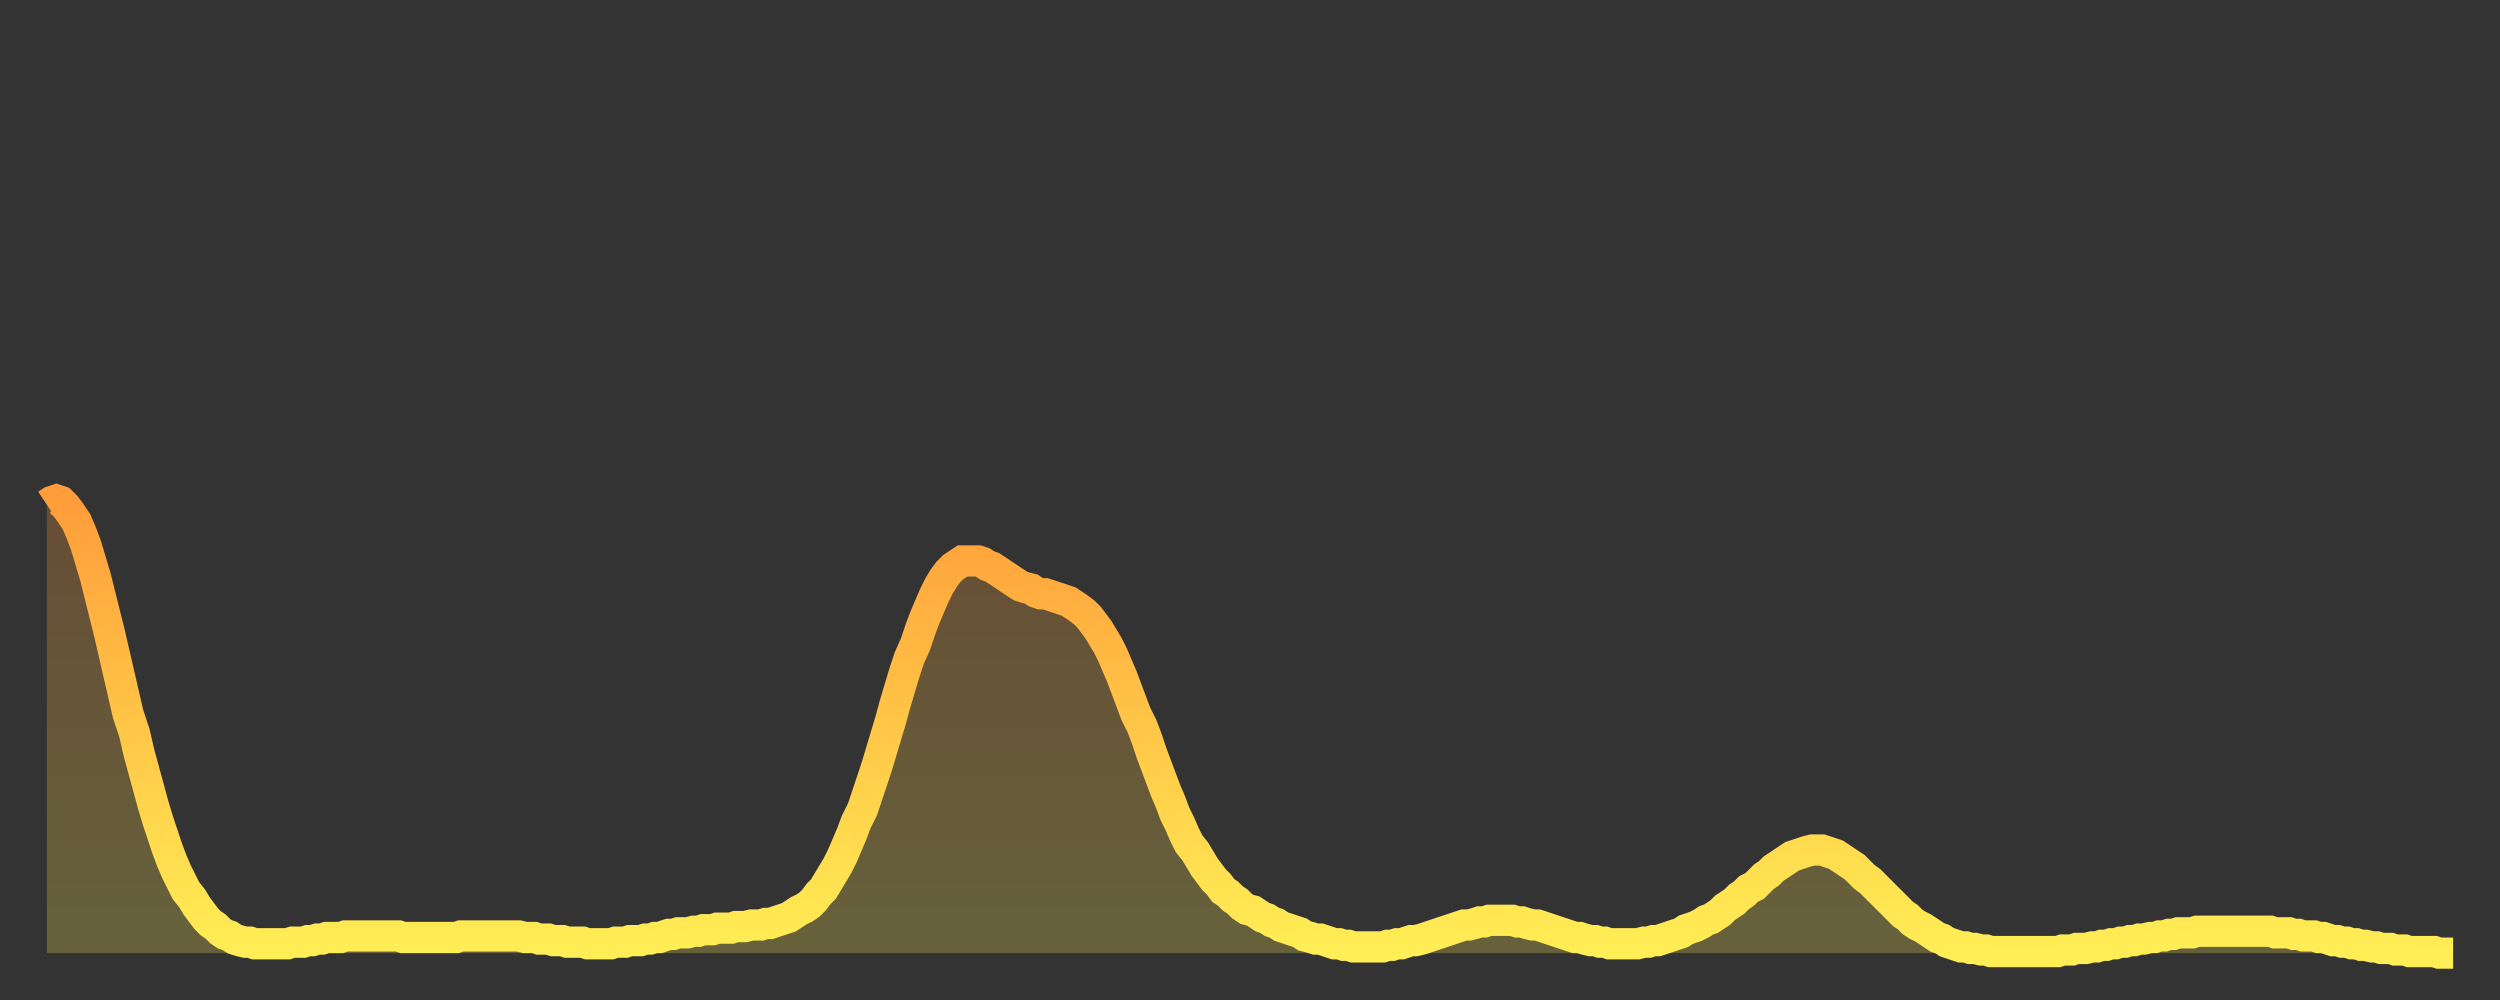
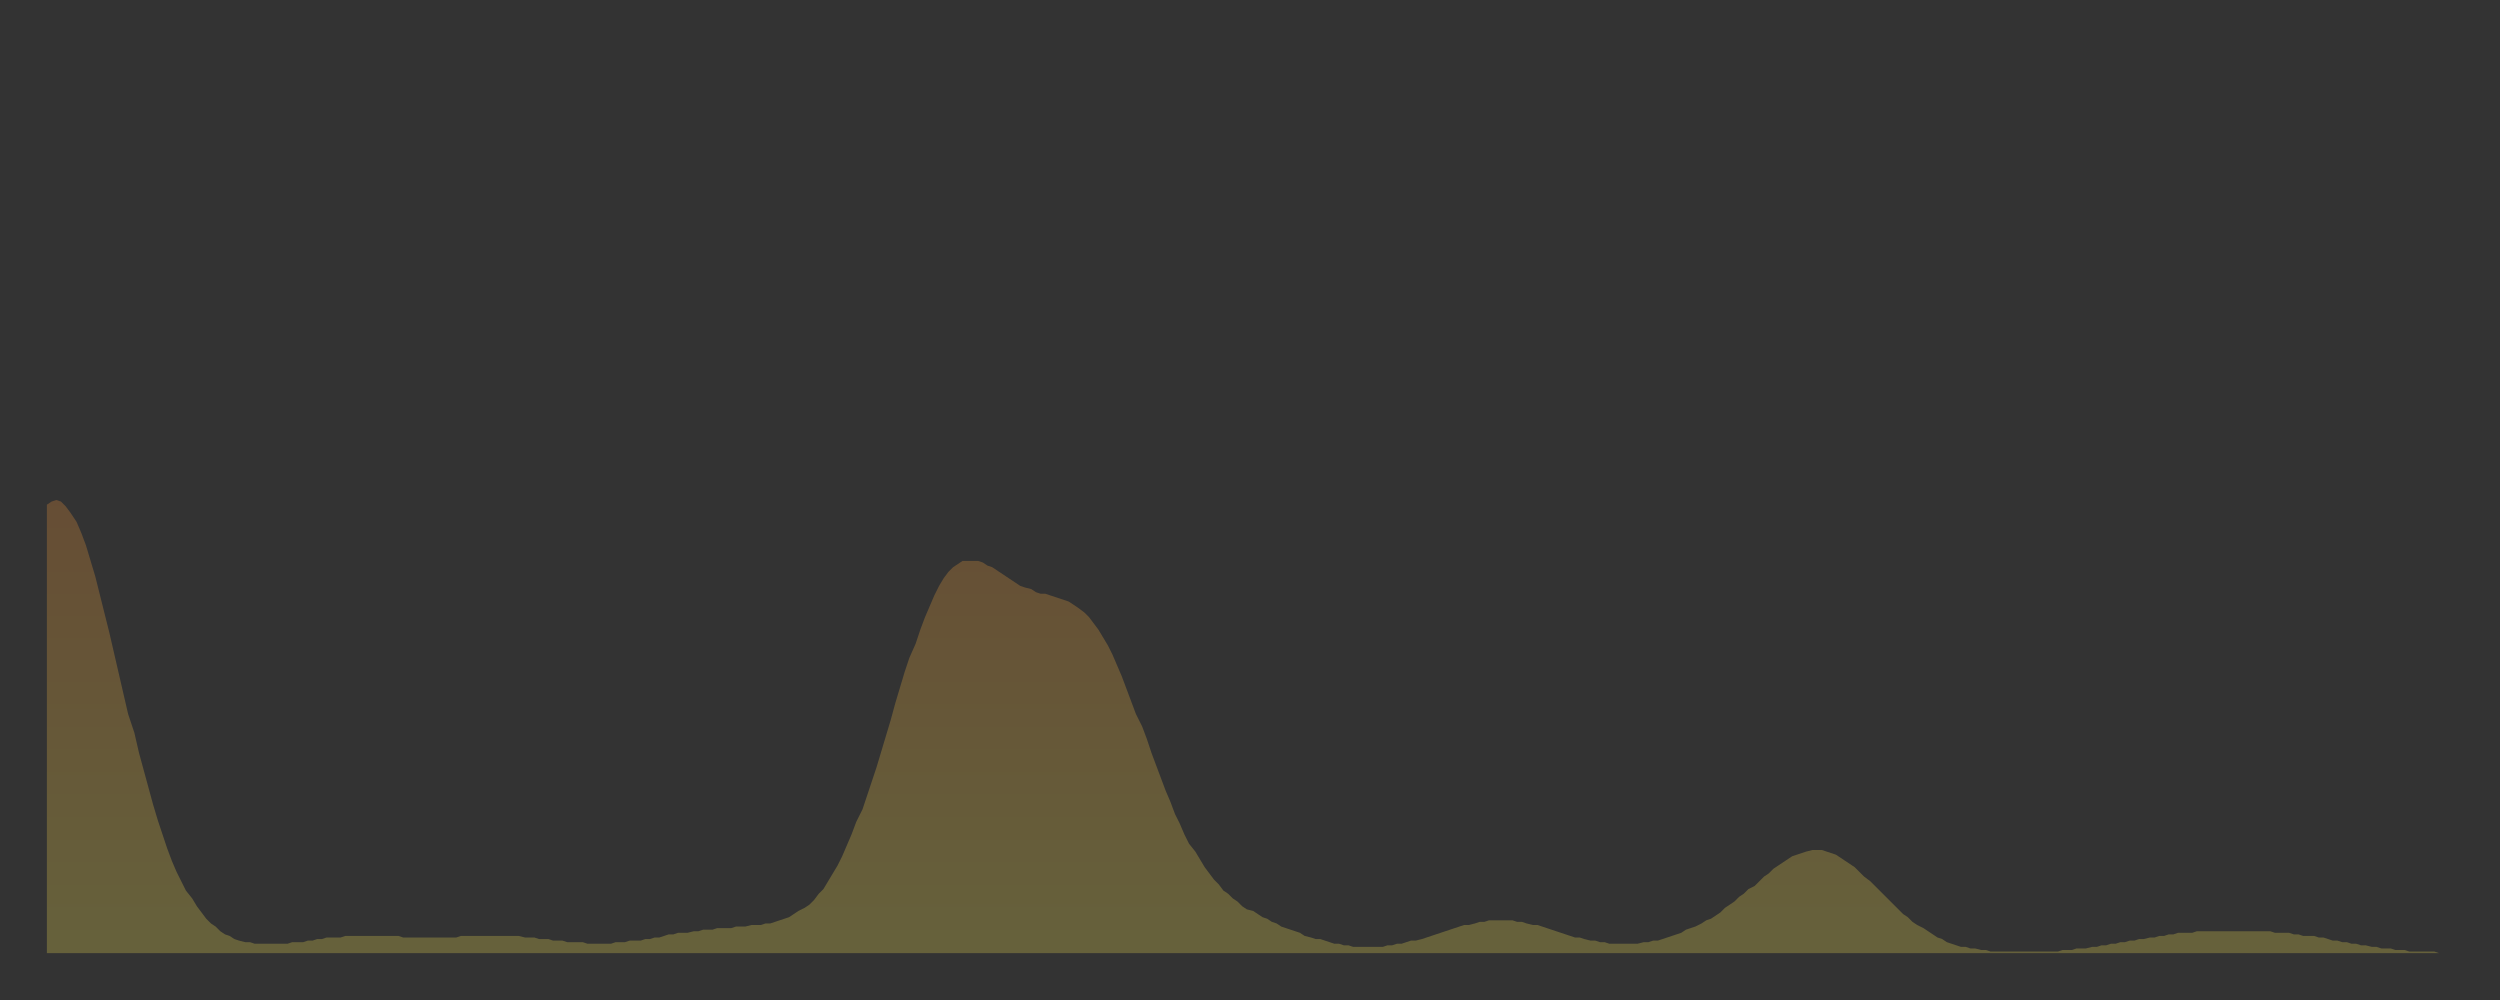
<svg xmlns="http://www.w3.org/2000/svg" baseProfile="full" height="64" version="1.1" width="160">
  <rect width="100%" height="100%" fill="#333333" stroke="none" />
  <defs>
    <linearGradient id="id1717074" x1="0" x2="0" y1="0" y2="1">
      <stop offset="0%" stop-color="#ff9d3a" />
      <stop offset="50%" stop-color="#ffc647" />
      <stop offset="100%" stop-color="#ffee55" />
    </linearGradient>
  </defs>
  <g transform="translate(3,3)">
    <g>
-       <path d="M 0.0 29.3 0.3 29.1 0.6 29.0 0.9 29.1 1.2 29.4 1.5 29.8 1.9 30.4 2.2 31.1 2.5 31.9 2.8 32.9 3.1 33.9 3.4 35.1 3.7 36.3 4.0 37.5 4.3 38.8 4.6 40.1 4.9 41.4 5.2 42.7 5.6 43.9 5.9 45.2 6.2 46.3 6.5 47.4 6.8 48.5 7.1 49.5 7.4 50.4 7.7 51.3 8.0 52.1 8.3 52.8 8.6 53.4 8.9 54.0 9.3 54.5 9.6 55.0 9.9 55.4 10.2 55.8 10.5 56.1 10.8 56.3 11.1 56.6 11.4 56.8 11.7 56.9 12.0 57.1 12.3 57.2 12.7 57.3 13.0 57.3 13.3 57.4 13.6 57.4 13.9 57.4 14.2 57.4 14.5 57.4 14.8 57.4 15.1 57.4 15.4 57.4 15.7 57.3 16.0 57.3 16.4 57.3 16.7 57.2 17.0 57.2 17.3 57.1 17.6 57.1 17.9 57.0 18.2 57.0 18.5 57.0 18.8 57.0 19.1 56.9 19.4 56.9 19.8 56.9 20.1 56.9 20.4 56.9 20.7 56.9 21.0 56.9 21.3 56.9 21.6 56.9 21.9 56.9 22.2 56.9 22.5 56.9 22.8 57.0 23.1 57.0 23.5 57.0 23.8 57.0 24.1 57.0 24.4 57.0 24.7 57.0 25.0 57.0 25.3 57.0 25.6 57.0 25.9 57.0 26.2 57.0 26.5 56.9 26.8 56.9 27.2 56.9 27.5 56.9 27.8 56.9 28.1 56.9 28.4 56.9 28.7 56.9 29.0 56.9 29.3 56.9 29.6 56.9 29.9 56.9 30.2 56.9 30.6 57.0 30.9 57.0 31.2 57.0 31.5 57.1 31.8 57.1 32.1 57.1 32.4 57.2 32.7 57.2 33.0 57.2 33.3 57.3 33.6 57.3 33.9 57.3 34.3 57.3 34.6 57.4 34.9 57.4 35.2 57.4 35.5 57.4 35.8 57.4 36.1 57.4 36.4 57.3 36.7 57.3 37.0 57.3 37.3 57.2 37.7 57.2 38.0 57.2 38.3 57.1 38.6 57.1 38.9 57.0 39.2 57.0 39.5 56.9 39.8 56.8 40.1 56.8 40.4 56.7 40.7 56.7 41.0 56.7 41.4 56.6 41.7 56.6 42.0 56.5 42.3 56.5 42.6 56.5 42.9 56.4 43.2 56.4 43.5 56.4 43.8 56.4 44.1 56.3 44.4 56.3 44.7 56.3 45.1 56.2 45.4 56.2 45.7 56.2 46.0 56.1 46.3 56.1 46.6 56.0 46.9 55.9 47.2 55.8 47.5 55.7 47.8 55.5 48.1 55.3 48.5 55.1 48.8 54.9 49.1 54.6 49.4 54.2 49.7 53.9 50.0 53.4 50.3 52.9 50.6 52.4 50.9 51.8 51.2 51.1 51.5 50.4 51.8 49.6 52.2 48.8 52.5 47.9 52.8 47.0 53.1 46.1 53.4 45.1 53.7 44.1 54.0 43.1 54.3 42.0 54.6 41.0 54.9 40.0 55.2 39.1 55.6 38.2 55.9 37.3 56.2 36.5 56.5 35.8 56.8 35.1 57.1 34.5 57.4 34.0 57.7 33.6 58.0 33.3 58.3 33.1 58.6 32.9 58.9 32.9 59.3 32.9 59.6 32.9 59.9 33.0 60.2 33.2 60.5 33.3 60.8 33.5 61.1 33.7 61.4 33.9 61.7 34.1 62.0 34.3 62.3 34.5 62.6 34.6 63.0 34.7 63.3 34.9 63.6 35.0 63.9 35.0 64.2 35.1 64.5 35.2 64.8 35.3 65.1 35.4 65.4 35.5 65.7 35.7 66.0 35.9 66.4 36.2 66.7 36.5 67.0 36.9 67.3 37.3 67.6 37.8 67.9 38.3 68.2 38.9 68.5 39.6 68.8 40.3 69.1 41.1 69.4 41.9 69.7 42.7 70.1 43.5 70.4 44.3 70.7 45.2 71.0 46.0 71.3 46.8 71.6 47.6 71.9 48.3 72.2 49.1 72.5 49.7 72.8 50.4 73.1 51.0 73.5 51.5 73.8 52.0 74.1 52.5 74.4 52.9 74.7 53.3 75.0 53.6 75.3 54.0 75.6 54.2 75.9 54.5 76.2 54.7 76.5 55.0 76.8 55.2 77.2 55.3 77.5 55.5 77.8 55.7 78.1 55.8 78.4 56.0 78.7 56.1 79.0 56.3 79.3 56.4 79.6 56.5 79.9 56.6 80.2 56.7 80.5 56.9 80.9 57.0 81.2 57.1 81.5 57.1 81.8 57.2 82.1 57.3 82.4 57.4 82.7 57.4 83.0 57.5 83.3 57.5 83.6 57.6 83.9 57.6 84.3 57.6 84.6 57.6 84.9 57.6 85.2 57.6 85.5 57.6 85.8 57.5 86.1 57.5 86.4 57.4 86.7 57.4 87.0 57.3 87.3 57.2 87.6 57.2 88.0 57.1 88.3 57.0 88.6 56.9 88.9 56.8 89.2 56.7 89.5 56.6 89.8 56.5 90.1 56.4 90.4 56.3 90.7 56.2 91.0 56.2 91.4 56.1 91.7 56.0 92.0 56.0 92.3 55.9 92.6 55.9 92.9 55.9 93.2 55.9 93.5 55.9 93.8 55.9 94.1 56.0 94.4 56.0 94.7 56.1 95.1 56.2 95.4 56.2 95.7 56.3 96.0 56.4 96.3 56.5 96.6 56.6 96.9 56.7 97.2 56.8 97.5 56.9 97.8 57.0 98.1 57.0 98.4 57.1 98.8 57.2 99.1 57.2 99.4 57.3 99.7 57.3 100.0 57.4 100.3 57.4 100.6 57.4 100.9 57.4 101.2 57.4 101.5 57.4 101.8 57.4 102.2 57.3 102.5 57.3 102.8 57.2 103.1 57.2 103.4 57.1 103.7 57.0 104.0 56.9 104.3 56.8 104.6 56.7 104.9 56.5 105.2 56.4 105.5 56.3 105.9 56.1 106.2 55.9 106.5 55.8 106.8 55.6 107.1 55.4 107.4 55.1 107.7 54.9 108.0 54.7 108.3 54.4 108.6 54.2 108.9 53.9 109.3 53.7 109.6 53.4 109.9 53.1 110.2 52.9 110.5 52.6 110.8 52.4 111.1 52.2 111.4 52.0 111.7 51.8 112.0 51.7 112.3 51.6 112.6 51.5 113.0 51.4 113.3 51.4 113.6 51.4 113.9 51.5 114.2 51.6 114.5 51.7 114.8 51.9 115.1 52.1 115.4 52.3 115.7 52.5 116.0 52.8 116.3 53.1 116.7 53.4 117.0 53.7 117.3 54.0 117.6 54.3 117.9 54.6 118.2 54.9 118.5 55.2 118.8 55.5 119.1 55.7 119.4 56.0 119.7 56.2 120.1 56.4 120.4 56.6 120.7 56.8 121.0 57.0 121.3 57.1 121.6 57.3 121.9 57.4 122.2 57.5 122.5 57.6 122.8 57.6 123.1 57.7 123.4 57.7 123.8 57.8 124.1 57.8 124.4 57.9 124.7 57.9 125.0 57.9 125.3 57.9 125.6 57.9 125.9 57.9 126.2 57.9 126.5 57.9 126.8 57.9 127.2 57.9 127.5 57.9 127.8 57.9 128.1 57.9 128.4 57.9 128.7 57.9 129.0 57.8 129.3 57.8 129.6 57.8 129.9 57.7 130.2 57.7 130.5 57.7 130.9 57.6 131.2 57.6 131.5 57.5 131.8 57.5 132.1 57.4 132.4 57.4 132.7 57.3 133.0 57.3 133.3 57.2 133.6 57.2 133.9 57.1 134.2 57.1 134.6 57.0 134.9 57.0 135.2 56.9 135.5 56.9 135.8 56.8 136.1 56.8 136.4 56.7 136.7 56.7 137.0 56.7 137.3 56.7 137.6 56.6 138.0 56.6 138.3 56.6 138.6 56.6 138.9 56.6 139.2 56.6 139.5 56.6 139.8 56.6 140.1 56.6 140.4 56.6 140.7 56.6 141.0 56.6 141.3 56.6 141.7 56.6 142.0 56.6 142.3 56.6 142.6 56.7 142.9 56.7 143.2 56.7 143.5 56.7 143.8 56.8 144.1 56.8 144.4 56.9 144.7 56.9 145.1 56.9 145.4 57.0 145.7 57.0 146.0 57.1 146.3 57.2 146.6 57.2 146.9 57.3 147.2 57.3 147.5 57.4 147.8 57.4 148.1 57.5 148.4 57.5 148.8 57.6 149.1 57.6 149.4 57.7 149.7 57.7 150.0 57.7 150.3 57.8 150.6 57.8 150.9 57.8 151.2 57.9 151.5 57.9 151.8 57.9 152.1 57.9 152.5 57.9 152.8 57.9 153.1 58.0 153.4 58.0 153.7 58.0 154.0 58.0" fill="none" id="graph-curve" opacity="1" stroke="url(#id1717074)" stroke-width="2" />
      <path d="M 0 58 L 0.0 29.3 0.3 29.1 0.6 29.0 0.9 29.1 1.2 29.4 1.5 29.8 1.9 30.4 2.2 31.1 2.5 31.9 2.8 32.9 3.1 33.9 3.4 35.1 3.7 36.3 4.0 37.5 4.3 38.8 4.6 40.1 4.9 41.4 5.2 42.7 5.6 43.9 5.9 45.2 6.2 46.3 6.5 47.4 6.8 48.5 7.1 49.5 7.4 50.4 7.7 51.3 8.0 52.1 8.3 52.8 8.6 53.4 8.9 54.0 9.3 54.5 9.6 55.0 9.9 55.4 10.2 55.8 10.5 56.1 10.8 56.3 11.1 56.6 11.4 56.8 11.7 56.9 12.0 57.1 12.3 57.2 12.7 57.3 13.0 57.3 13.3 57.4 13.6 57.4 13.9 57.4 14.2 57.4 14.5 57.4 14.8 57.4 15.1 57.4 15.4 57.4 15.7 57.3 16.0 57.3 16.4 57.3 16.7 57.2 17.0 57.2 17.3 57.1 17.6 57.1 17.9 57.0 18.2 57.0 18.5 57.0 18.8 57.0 19.1 56.9 19.4 56.9 19.8 56.9 20.1 56.9 20.4 56.9 20.7 56.9 21.0 56.9 21.3 56.9 21.6 56.9 21.9 56.9 22.2 56.9 22.5 56.9 22.8 57.0 23.1 57.0 23.5 57.0 23.8 57.0 24.1 57.0 24.4 57.0 24.7 57.0 25.0 57.0 25.3 57.0 25.6 57.0 25.9 57.0 26.2 57.0 26.5 56.9 26.8 56.9 27.2 56.9 27.5 56.9 27.8 56.9 28.1 56.9 28.4 56.9 28.7 56.9 29.0 56.9 29.3 56.9 29.6 56.9 29.9 56.9 30.2 56.9 30.6 57.0 30.9 57.0 31.2 57.0 31.5 57.1 31.8 57.1 32.1 57.1 32.4 57.2 32.7 57.2 33.0 57.2 33.3 57.3 33.6 57.3 33.9 57.3 34.3 57.3 34.6 57.4 34.9 57.4 35.2 57.4 35.5 57.4 35.8 57.4 36.1 57.4 36.4 57.3 36.7 57.3 37.0 57.3 37.3 57.2 37.7 57.2 38.0 57.2 38.3 57.1 38.6 57.1 38.9 57.0 39.2 57.0 39.5 56.9 39.8 56.8 40.1 56.8 40.4 56.7 40.7 56.7 41.0 56.7 41.4 56.6 41.7 56.6 42.0 56.5 42.3 56.5 42.6 56.5 42.9 56.4 43.2 56.4 43.5 56.4 43.8 56.4 44.1 56.3 44.4 56.3 44.7 56.3 45.1 56.2 45.4 56.2 45.7 56.2 46.0 56.1 46.3 56.1 46.6 56.0 46.9 55.9 47.2 55.8 47.5 55.7 47.8 55.5 48.1 55.3 48.5 55.1 48.8 54.9 49.1 54.6 49.4 54.2 49.7 53.9 50.0 53.4 50.3 52.9 50.6 52.4 50.9 51.8 51.2 51.1 51.5 50.4 51.8 49.6 52.2 48.8 52.5 47.9 52.8 47.0 53.1 46.1 53.4 45.1 53.7 44.1 54.0 43.1 54.3 42.0 54.6 41.0 54.9 40.0 55.2 39.1 55.6 38.2 55.9 37.3 56.2 36.5 56.5 35.8 56.8 35.1 57.1 34.5 57.4 34.0 57.7 33.6 58.0 33.3 58.3 33.1 58.6 32.9 58.9 32.9 59.3 32.9 59.6 32.9 59.9 33.0 60.2 33.2 60.5 33.3 60.8 33.5 61.1 33.7 61.4 33.9 61.7 34.1 62.0 34.3 62.3 34.5 62.6 34.6 63.0 34.7 63.3 34.9 63.6 35.0 63.9 35.0 64.2 35.1 64.5 35.2 64.8 35.3 65.1 35.4 65.4 35.5 65.7 35.7 66.0 35.9 66.4 36.2 66.7 36.5 67.0 36.9 67.3 37.3 67.6 37.8 67.9 38.3 68.2 38.9 68.5 39.6 68.8 40.3 69.1 41.1 69.4 41.9 69.7 42.7 70.1 43.5 70.4 44.3 70.7 45.2 71.0 46.0 71.3 46.8 71.6 47.6 71.9 48.3 72.2 49.1 72.5 49.7 72.8 50.4 73.1 51.0 73.5 51.5 73.8 52.0 74.1 52.5 74.4 52.9 74.7 53.3 75.0 53.6 75.3 54.0 75.6 54.2 75.9 54.5 76.2 54.7 76.5 55.0 76.8 55.2 77.2 55.3 77.5 55.5 77.8 55.7 78.1 55.8 78.4 56.0 78.7 56.1 79.0 56.3 79.3 56.4 79.6 56.5 79.9 56.6 80.2 56.7 80.5 56.9 80.9 57.0 81.2 57.1 81.5 57.1 81.8 57.2 82.1 57.3 82.4 57.4 82.7 57.4 83.0 57.5 83.3 57.5 83.6 57.6 83.9 57.6 84.3 57.6 84.6 57.6 84.9 57.6 85.2 57.6 85.5 57.6 85.8 57.5 86.1 57.5 86.4 57.4 86.7 57.4 87.0 57.3 87.3 57.2 87.6 57.2 88.0 57.1 88.3 57.0 88.6 56.9 88.9 56.8 89.2 56.7 89.5 56.6 89.8 56.5 90.1 56.4 90.4 56.3 90.7 56.2 91.0 56.2 91.4 56.1 91.7 56.0 92.0 56.0 92.3 55.9 92.6 55.9 92.9 55.9 93.2 55.9 93.5 55.9 93.8 55.9 94.1 56.0 94.4 56.0 94.7 56.1 95.1 56.2 95.4 56.2 95.7 56.3 96.0 56.4 96.3 56.5 96.6 56.6 96.9 56.7 97.2 56.8 97.5 56.9 97.8 57.0 98.1 57.0 98.4 57.1 98.8 57.2 99.1 57.2 99.4 57.3 99.7 57.3 100.0 57.4 100.3 57.4 100.6 57.4 100.9 57.4 101.2 57.4 101.5 57.4 101.8 57.4 102.2 57.3 102.5 57.3 102.8 57.2 103.1 57.2 103.4 57.1 103.7 57.0 104.0 56.9 104.3 56.8 104.6 56.7 104.9 56.5 105.2 56.4 105.5 56.3 105.9 56.1 106.2 55.9 106.5 55.8 106.8 55.6 107.1 55.4 107.4 55.1 107.7 54.9 108.0 54.7 108.3 54.4 108.6 54.2 108.9 53.9 109.3 53.7 109.6 53.4 109.9 53.1 110.2 52.9 110.5 52.6 110.8 52.4 111.1 52.2 111.4 52.0 111.7 51.8 112.0 51.7 112.3 51.6 112.6 51.5 113.0 51.4 113.3 51.4 113.6 51.4 113.9 51.5 114.2 51.6 114.5 51.7 114.8 51.9 115.1 52.1 115.4 52.3 115.7 52.5 116.0 52.8 116.3 53.1 116.7 53.4 117.0 53.7 117.3 54.0 117.6 54.3 117.9 54.6 118.2 54.9 118.5 55.2 118.8 55.5 119.1 55.7 119.4 56.0 119.7 56.2 120.1 56.4 120.4 56.6 120.7 56.8 121.0 57.0 121.3 57.1 121.6 57.3 121.9 57.4 122.2 57.5 122.5 57.6 122.8 57.6 123.1 57.7 123.4 57.7 123.8 57.8 124.1 57.8 124.4 57.9 124.7 57.9 125.0 57.9 125.3 57.9 125.6 57.9 125.9 57.9 126.2 57.9 126.5 57.9 126.8 57.9 127.2 57.9 127.5 57.9 127.8 57.9 128.1 57.9 128.4 57.9 128.7 57.9 129.0 57.8 129.3 57.8 129.6 57.8 129.9 57.7 130.2 57.7 130.5 57.7 130.9 57.6 131.2 57.6 131.5 57.5 131.8 57.5 132.1 57.4 132.4 57.4 132.7 57.3 133.0 57.3 133.3 57.2 133.6 57.2 133.9 57.1 134.2 57.1 134.6 57.0 134.9 57.0 135.2 56.9 135.5 56.9 135.8 56.8 136.1 56.8 136.4 56.7 136.7 56.7 137.0 56.7 137.3 56.7 137.6 56.6 138.0 56.6 138.3 56.6 138.6 56.6 138.9 56.6 139.2 56.6 139.5 56.6 139.8 56.6 140.1 56.6 140.4 56.6 140.7 56.6 141.0 56.6 141.3 56.6 141.7 56.6 142.0 56.6 142.3 56.6 142.6 56.7 142.9 56.7 143.2 56.7 143.5 56.7 143.8 56.8 144.1 56.8 144.4 56.9 144.7 56.9 145.1 56.9 145.4 57.0 145.7 57.0 146.0 57.1 146.3 57.2 146.6 57.2 146.9 57.3 147.2 57.3 147.5 57.4 147.8 57.4 148.1 57.5 148.4 57.5 148.8 57.6 149.1 57.6 149.4 57.7 149.7 57.7 150.0 57.7 150.3 57.8 150.6 57.8 150.9 57.8 151.2 57.9 151.5 57.9 151.8 57.9 152.1 57.9 152.5 57.9 152.8 57.9 153.1 58.0 153.4 58.0 153.7 58.0 154.0 58.0 154 58" fill="url(#id1717074)" fill-opacity=".25" id="graph-shadow" />
    </g>
  </g>
</svg>